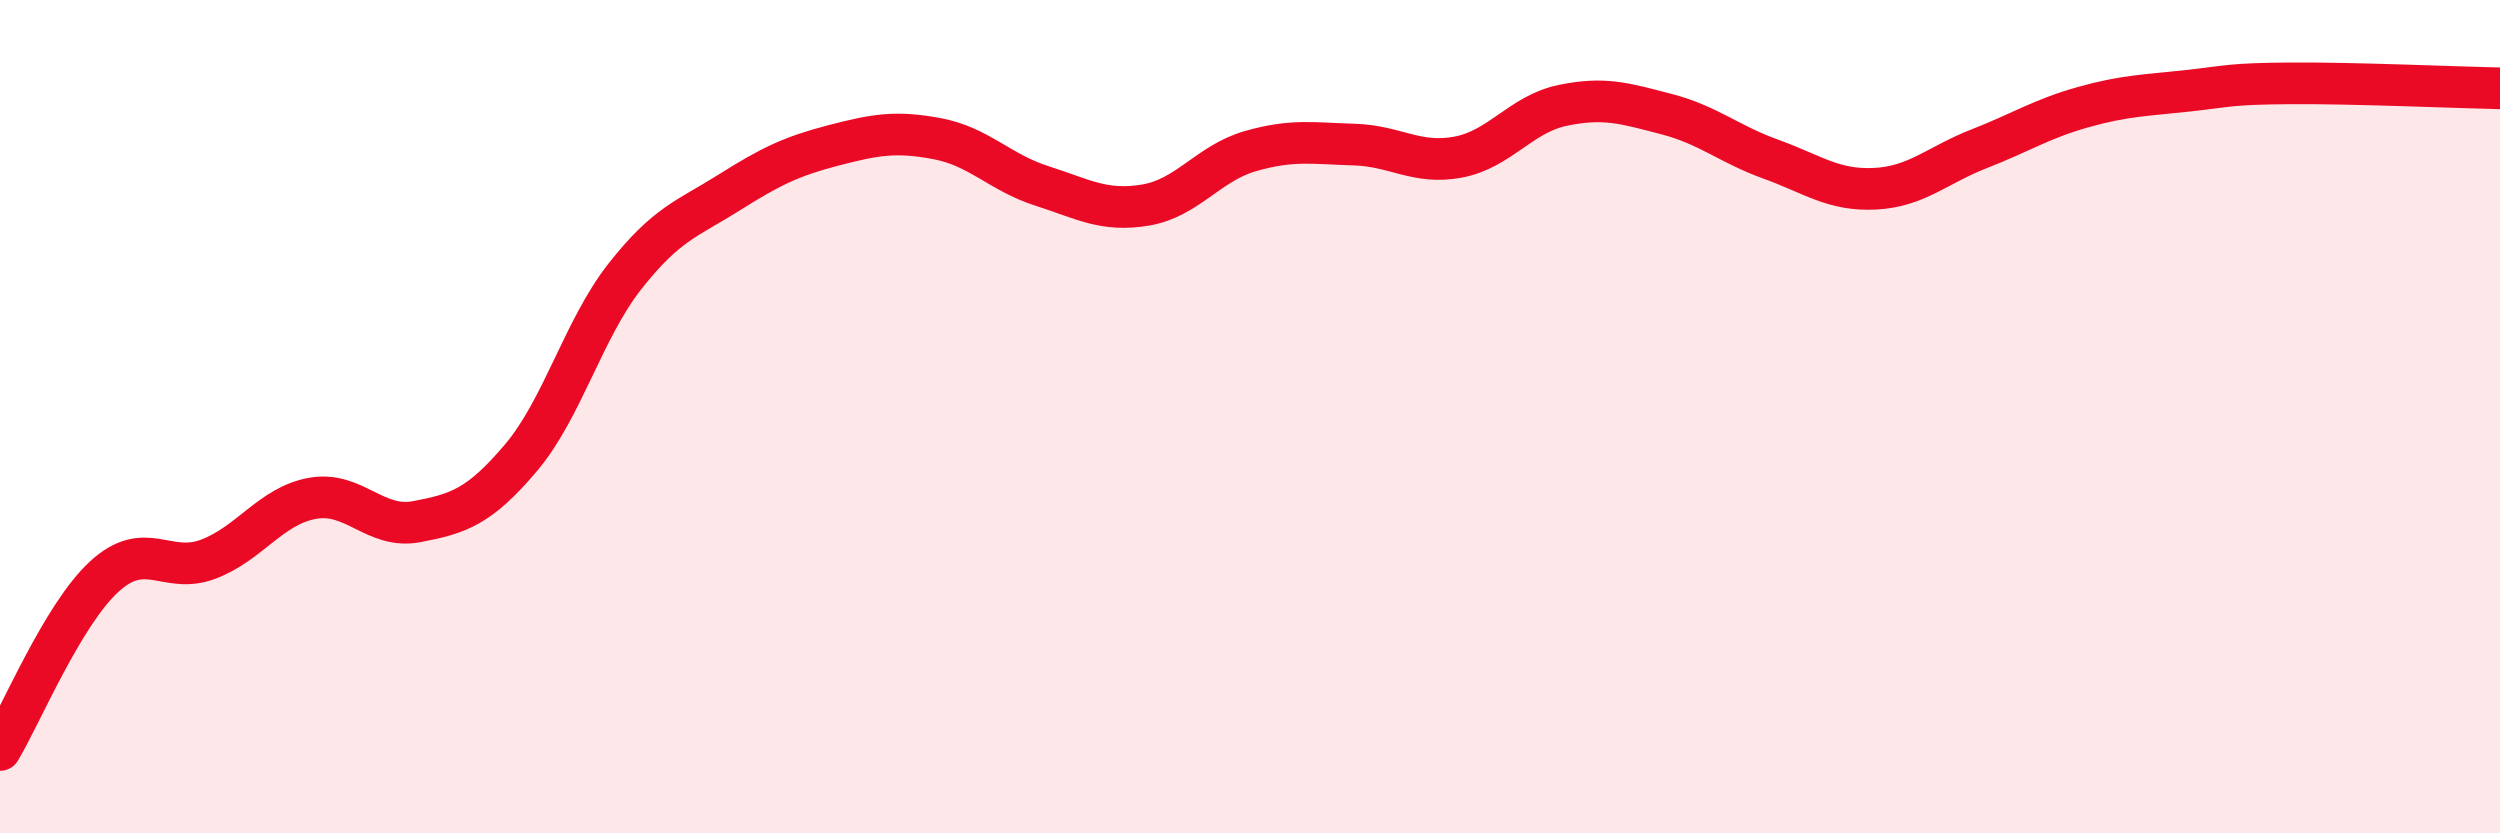
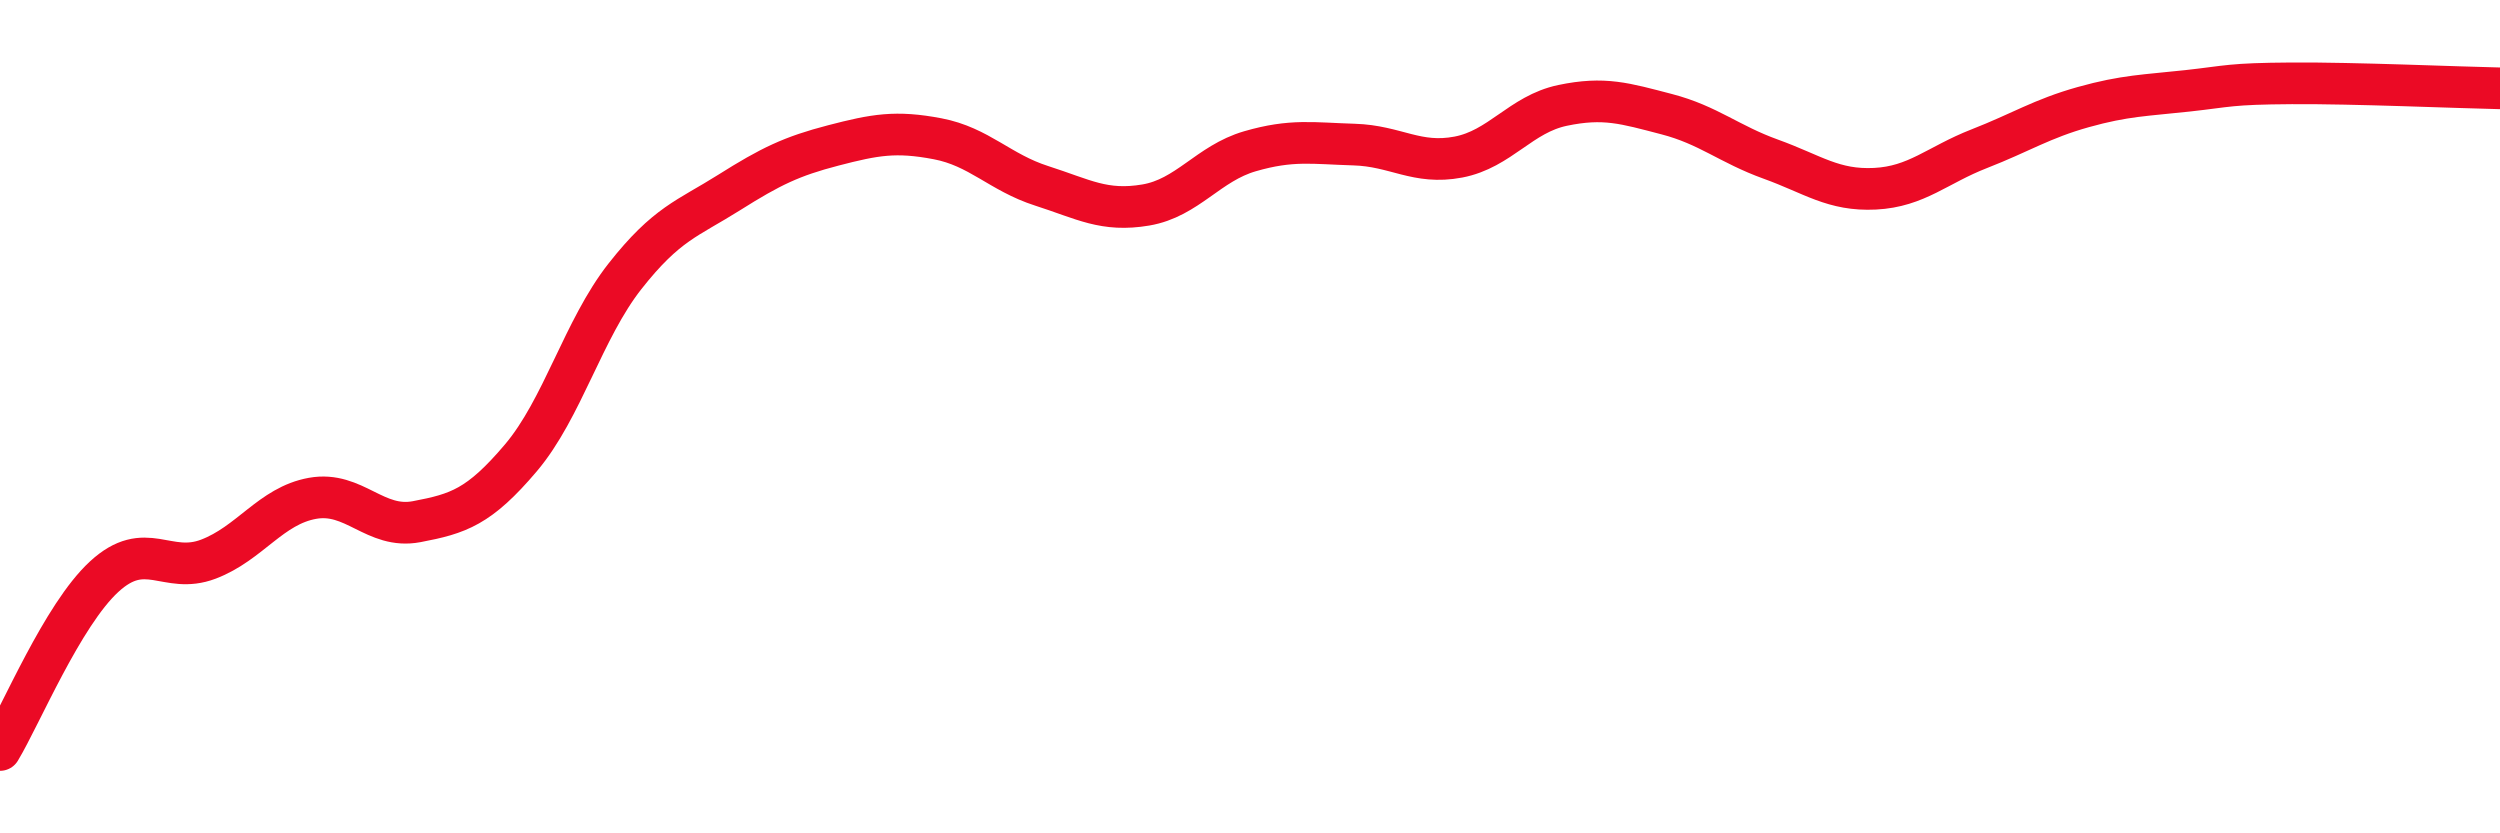
<svg xmlns="http://www.w3.org/2000/svg" width="60" height="20" viewBox="0 0 60 20">
-   <path d="M 0,18 C 0.5,17.17 1.5,14.76 2.5,13.84 C 3.5,12.92 4,13.8 5,13.42 C 6,13.04 6.5,12.14 7.5,11.96 C 8.5,11.78 9,12.71 10,12.52 C 11,12.33 11.5,12.17 12.5,10.99 C 13.5,9.81 14,7.9 15,6.63 C 16,5.36 16.5,5.25 17.5,4.62 C 18.5,3.99 19,3.75 20,3.49 C 21,3.23 21.5,3.14 22.5,3.33 C 23.5,3.52 24,4.14 25,4.46 C 26,4.78 26.5,5.09 27.5,4.92 C 28.5,4.75 29,3.92 30,3.63 C 31,3.34 31.5,3.44 32.5,3.47 C 33.5,3.5 34,3.96 35,3.77 C 36,3.58 36.5,2.74 37.5,2.53 C 38.5,2.32 39,2.48 40,2.74 C 41,3 41.5,3.46 42.5,3.82 C 43.5,4.18 44,4.58 45,4.53 C 46,4.48 46.5,3.96 47.5,3.57 C 48.5,3.18 49,2.85 50,2.57 C 51,2.29 51.5,2.29 52.5,2.18 C 53.5,2.07 53.5,2.01 55,2 C 56.5,1.99 59,2.1 60,2.12L60 20L0 20Z" fill="#EB0A25" opacity="0.1" stroke-linecap="round" stroke-linejoin="round" />
  <path d="M 0,18 C 0.5,17.17 1.5,14.76 2.5,13.84 C 3.5,12.92 4,13.8 5,13.42 C 6,13.04 6.5,12.14 7.5,11.96 C 8.5,11.78 9,12.71 10,12.52 C 11,12.33 11.5,12.17 12.5,10.99 C 13.5,9.81 14,7.9 15,6.63 C 16,5.36 16.5,5.25 17.5,4.62 C 18.5,3.99 19,3.75 20,3.49 C 21,3.23 21.5,3.14 22.5,3.33 C 23.5,3.52 24,4.14 25,4.46 C 26,4.78 26.5,5.09 27.5,4.92 C 28.5,4.75 29,3.92 30,3.63 C 31,3.34 31.5,3.44 32.5,3.47 C 33.5,3.5 34,3.96 35,3.77 C 36,3.58 36.5,2.74 37.5,2.53 C 38.5,2.32 39,2.48 40,2.74 C 41,3 41.5,3.46 42.5,3.82 C 43.5,4.18 44,4.58 45,4.53 C 46,4.48 46.5,3.96 47.5,3.57 C 48.5,3.18 49,2.85 50,2.57 C 51,2.29 51.5,2.29 52.5,2.18 C 53.5,2.07 53.5,2.01 55,2 C 56.5,1.99 59,2.1 60,2.12" stroke="#EB0A25" stroke-width="1" fill="none" stroke-linecap="round" stroke-linejoin="round" />
</svg>